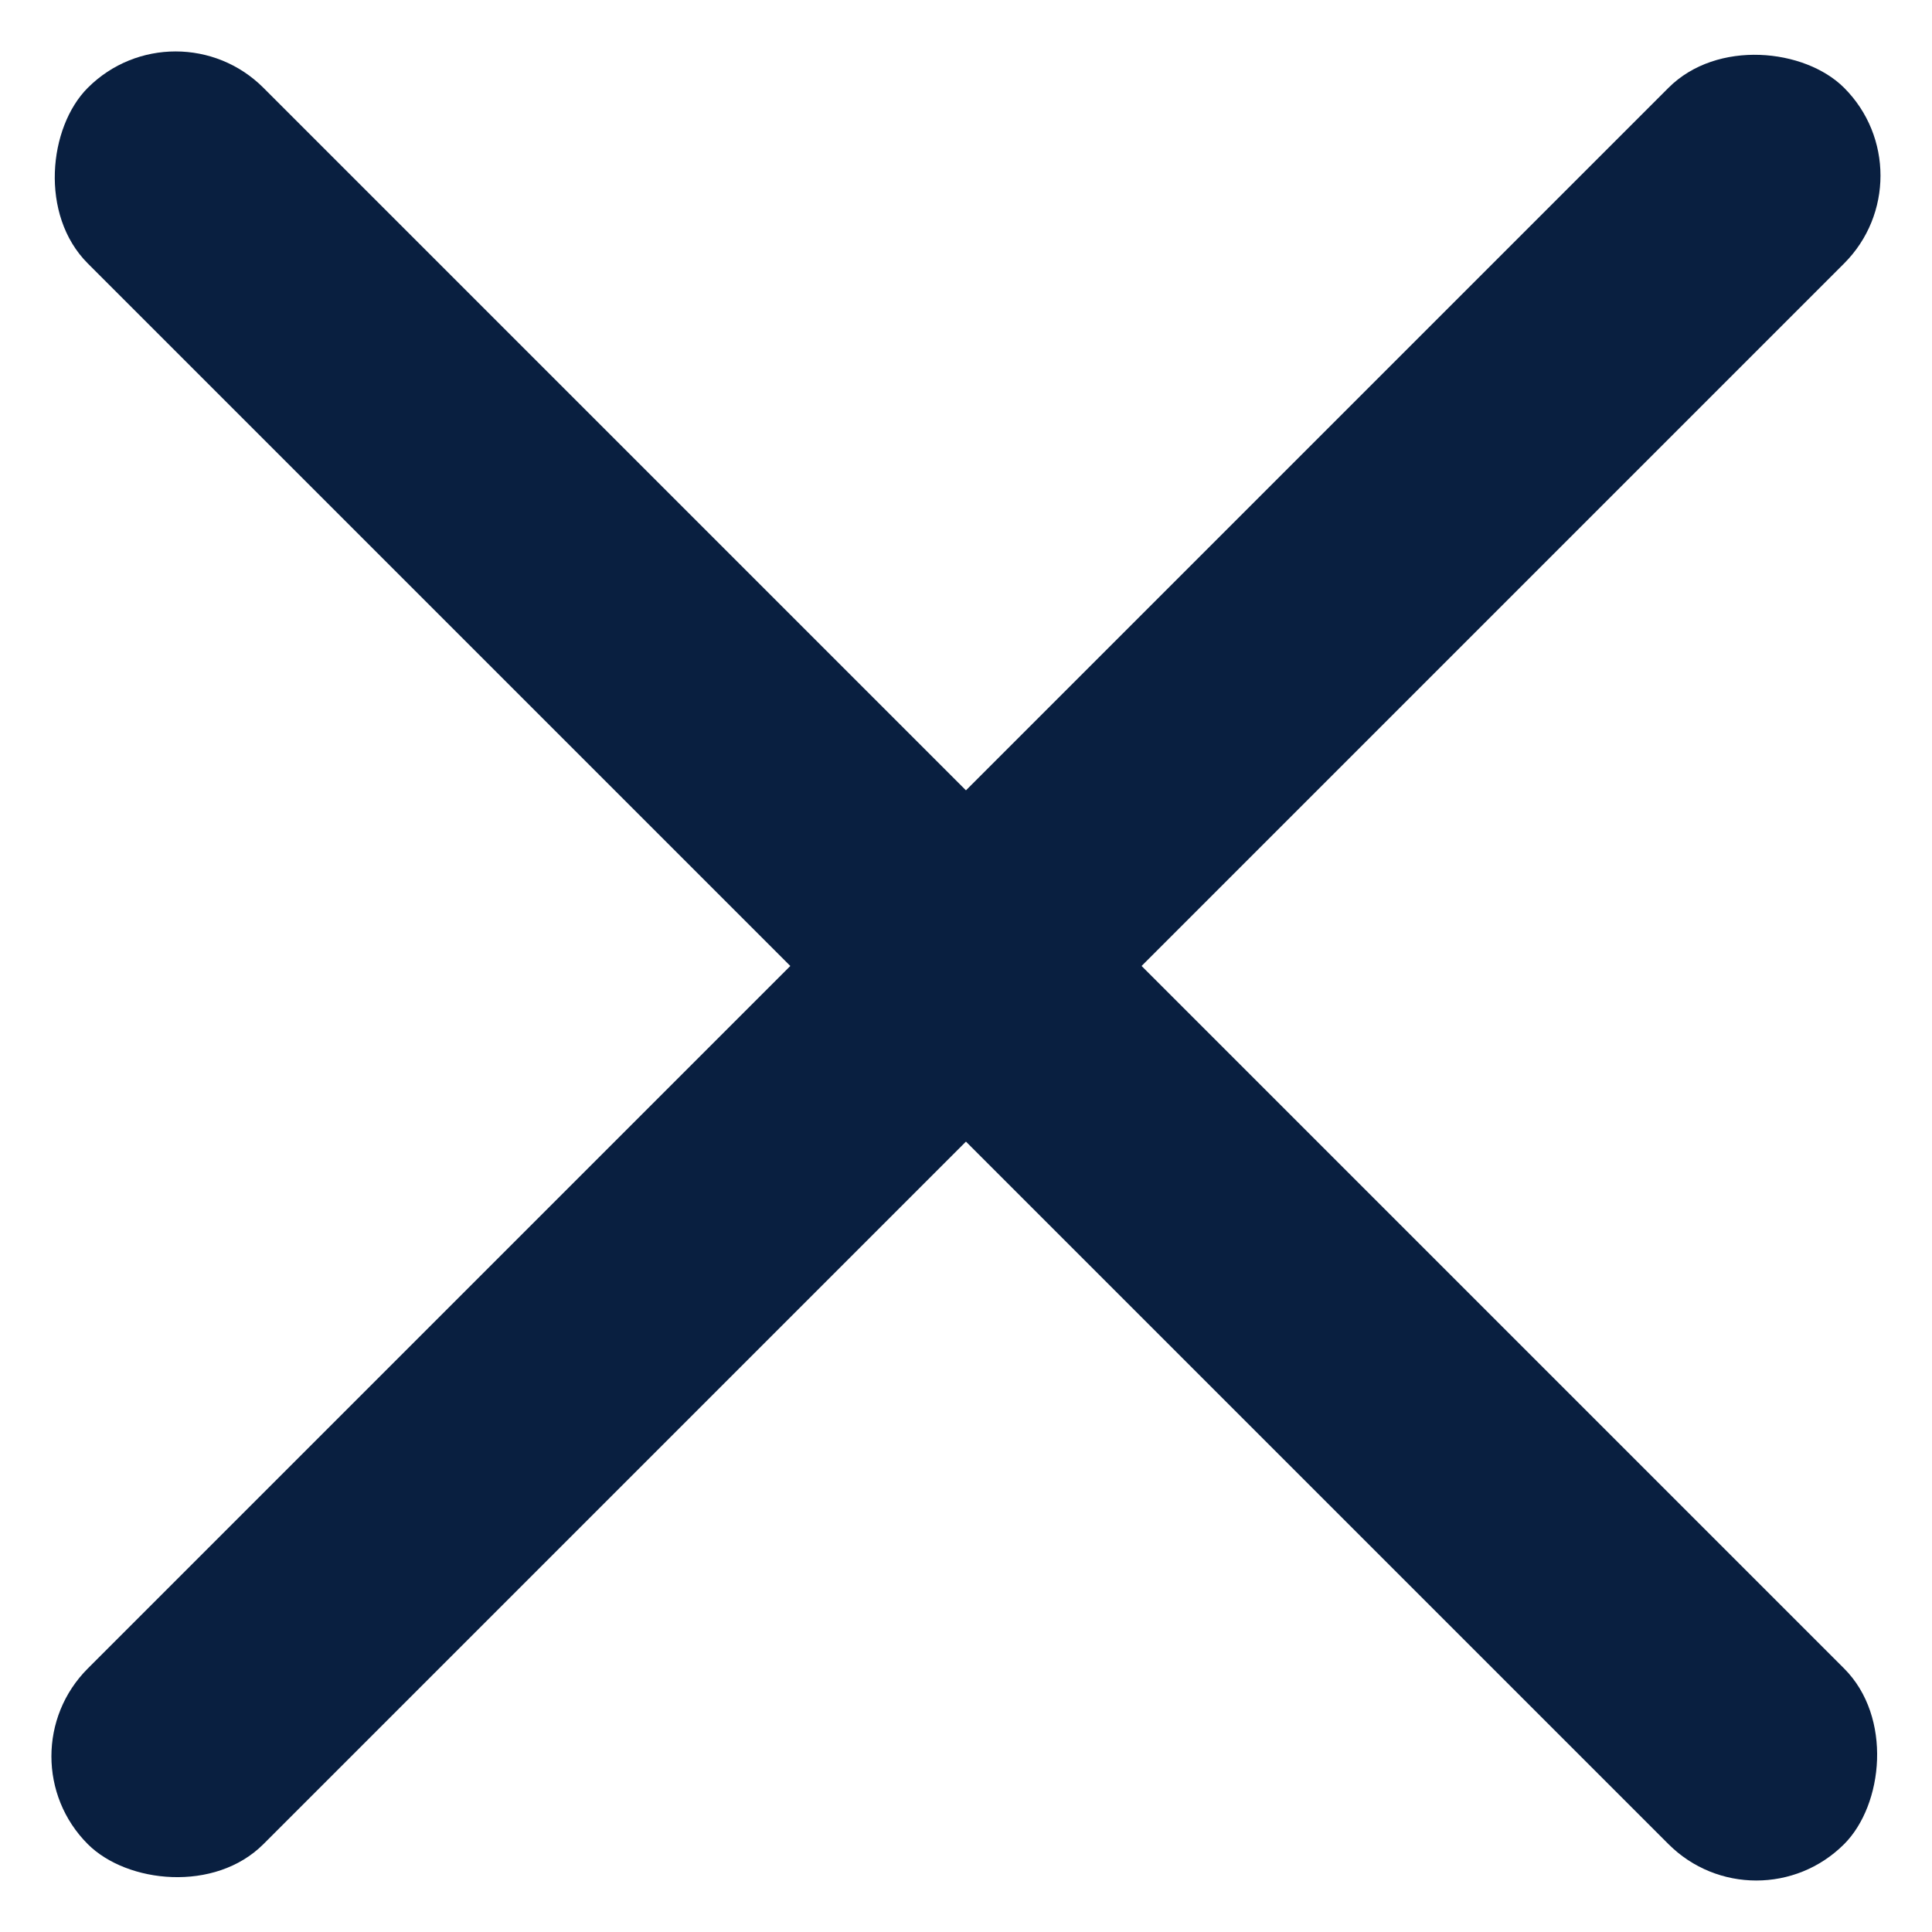
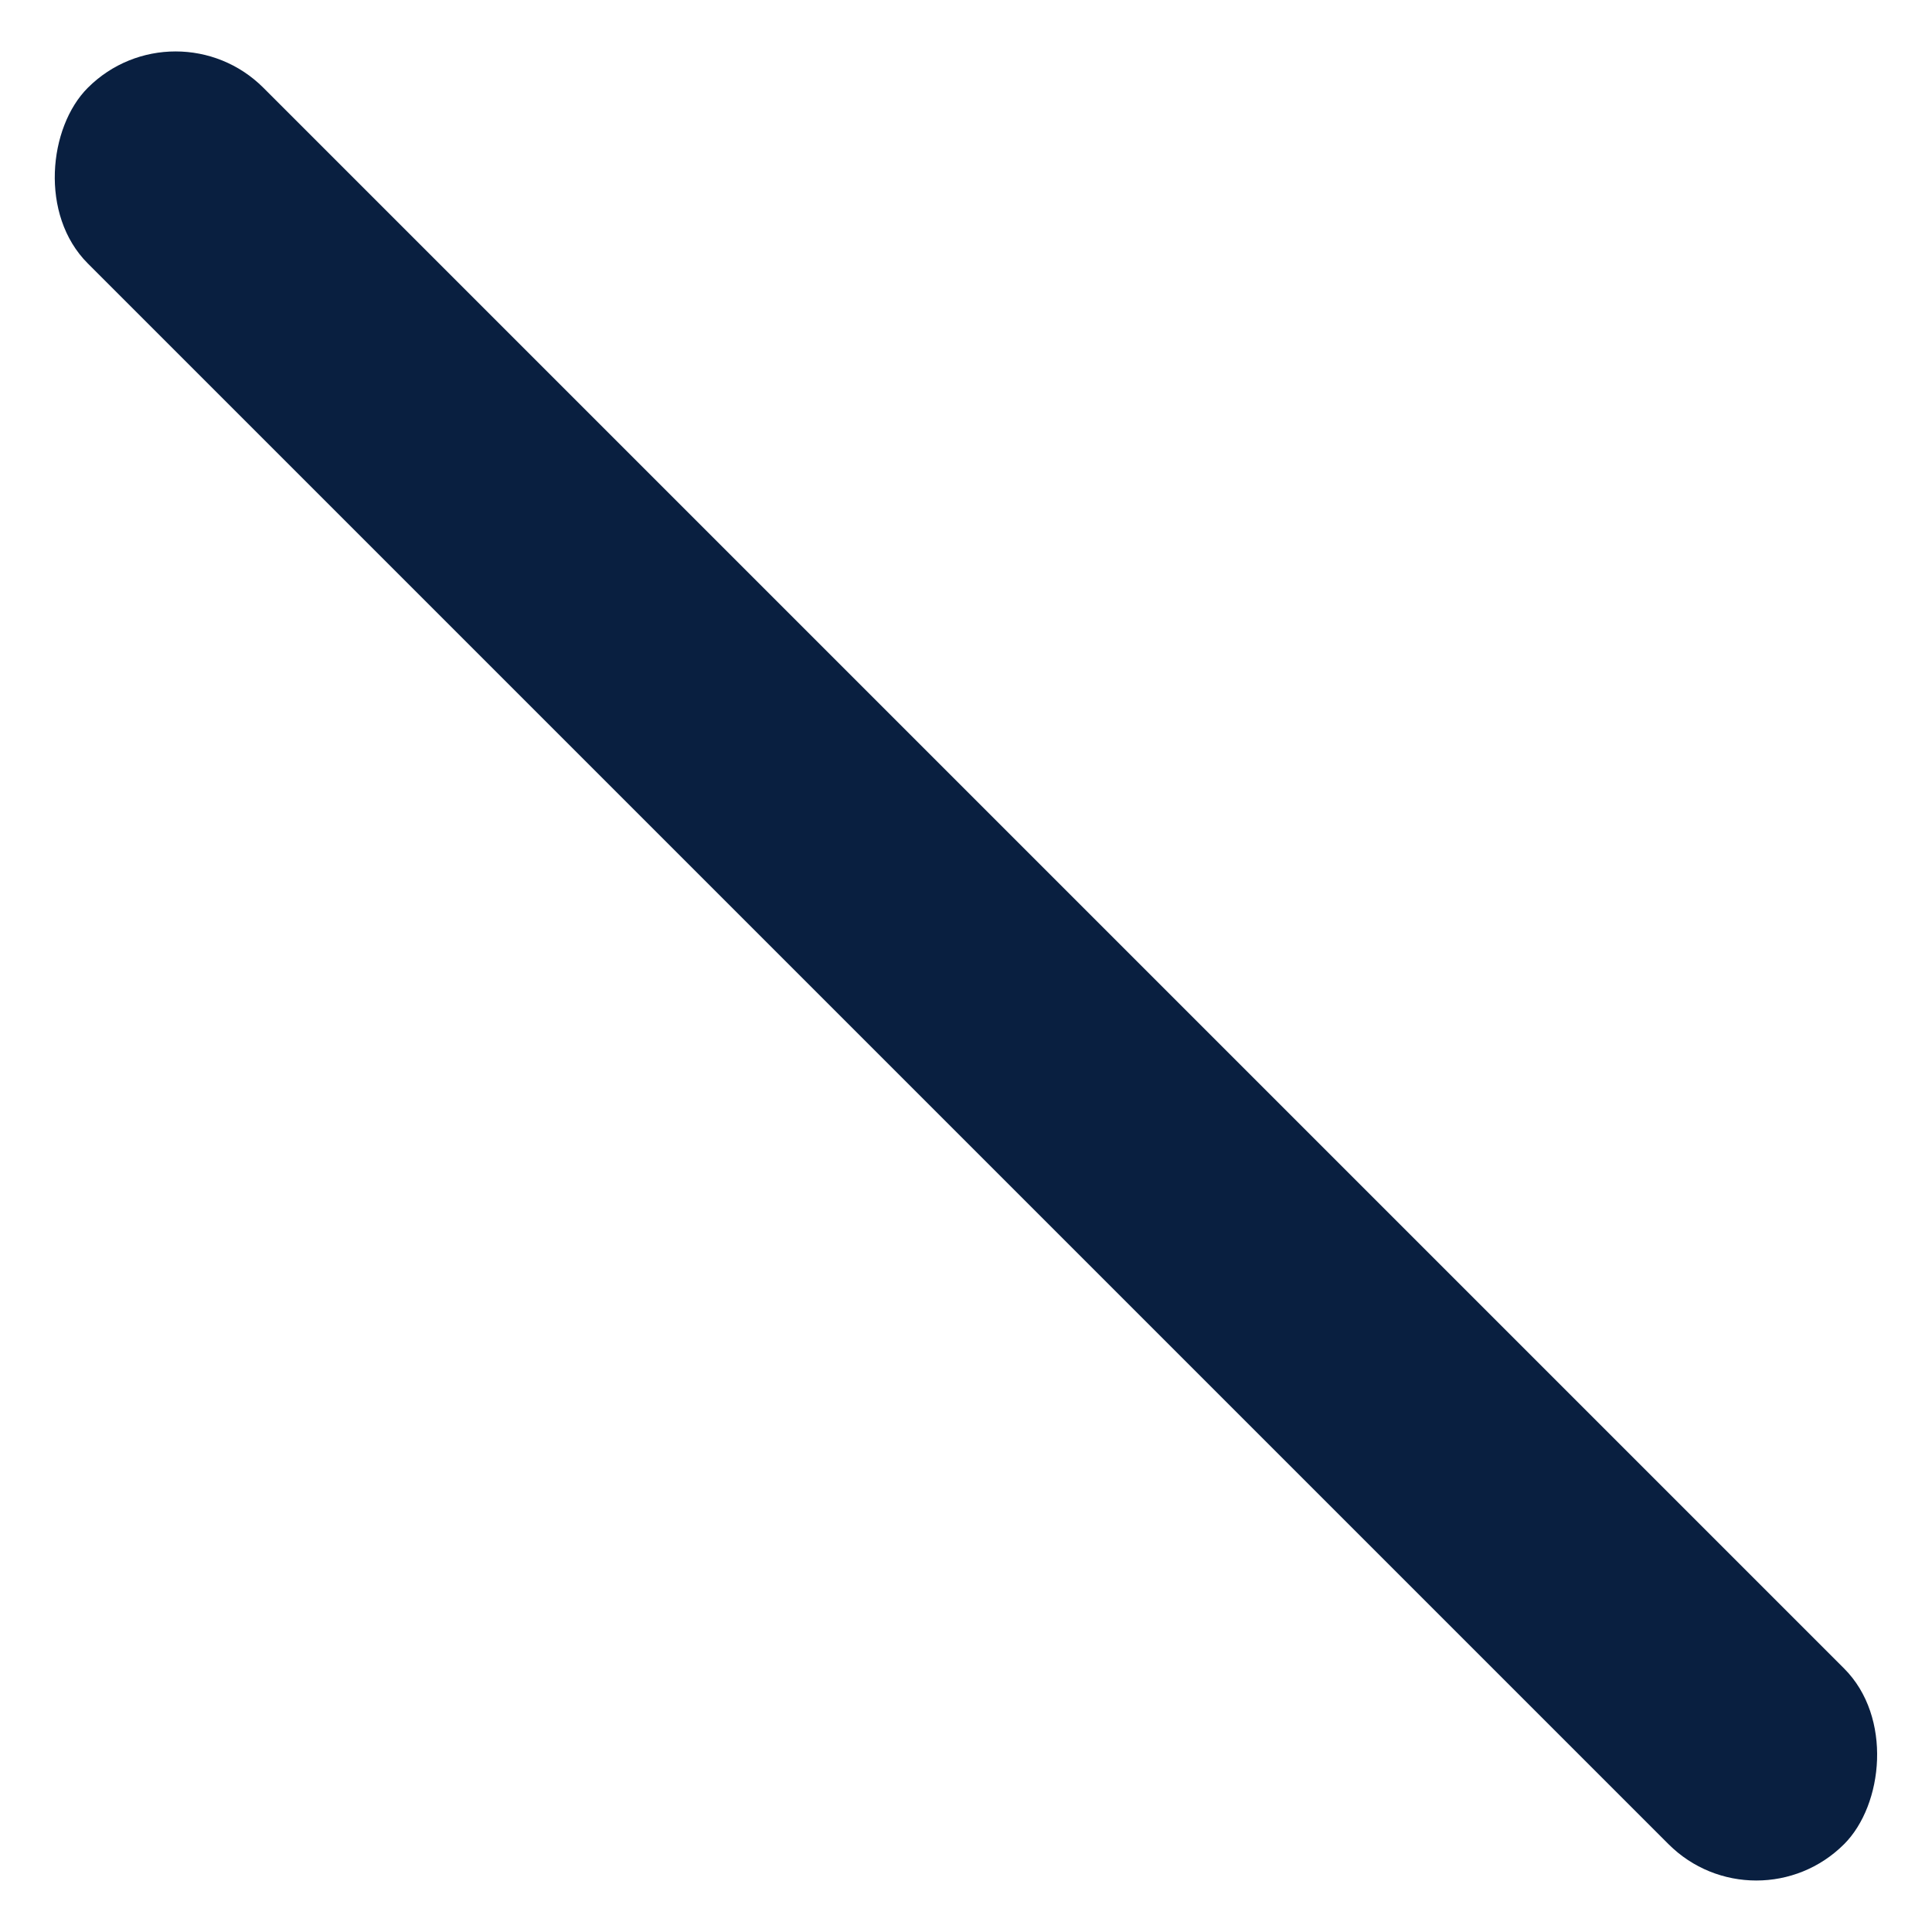
<svg xmlns="http://www.w3.org/2000/svg" width="23.335" height="23.335" viewBox="0 0 23.335 23.335">
  <g transform="translate(-196.576 -251.023) rotate(45)">
    <rect width="30" height="3" rx="1.5" transform="translate(318 37)" fill="#091F40" />
-     <rect width="30" height="3" rx="1.5" transform="translate(334.5 23.5) rotate(90)" fill="#091F40" />
  </g>
</svg>